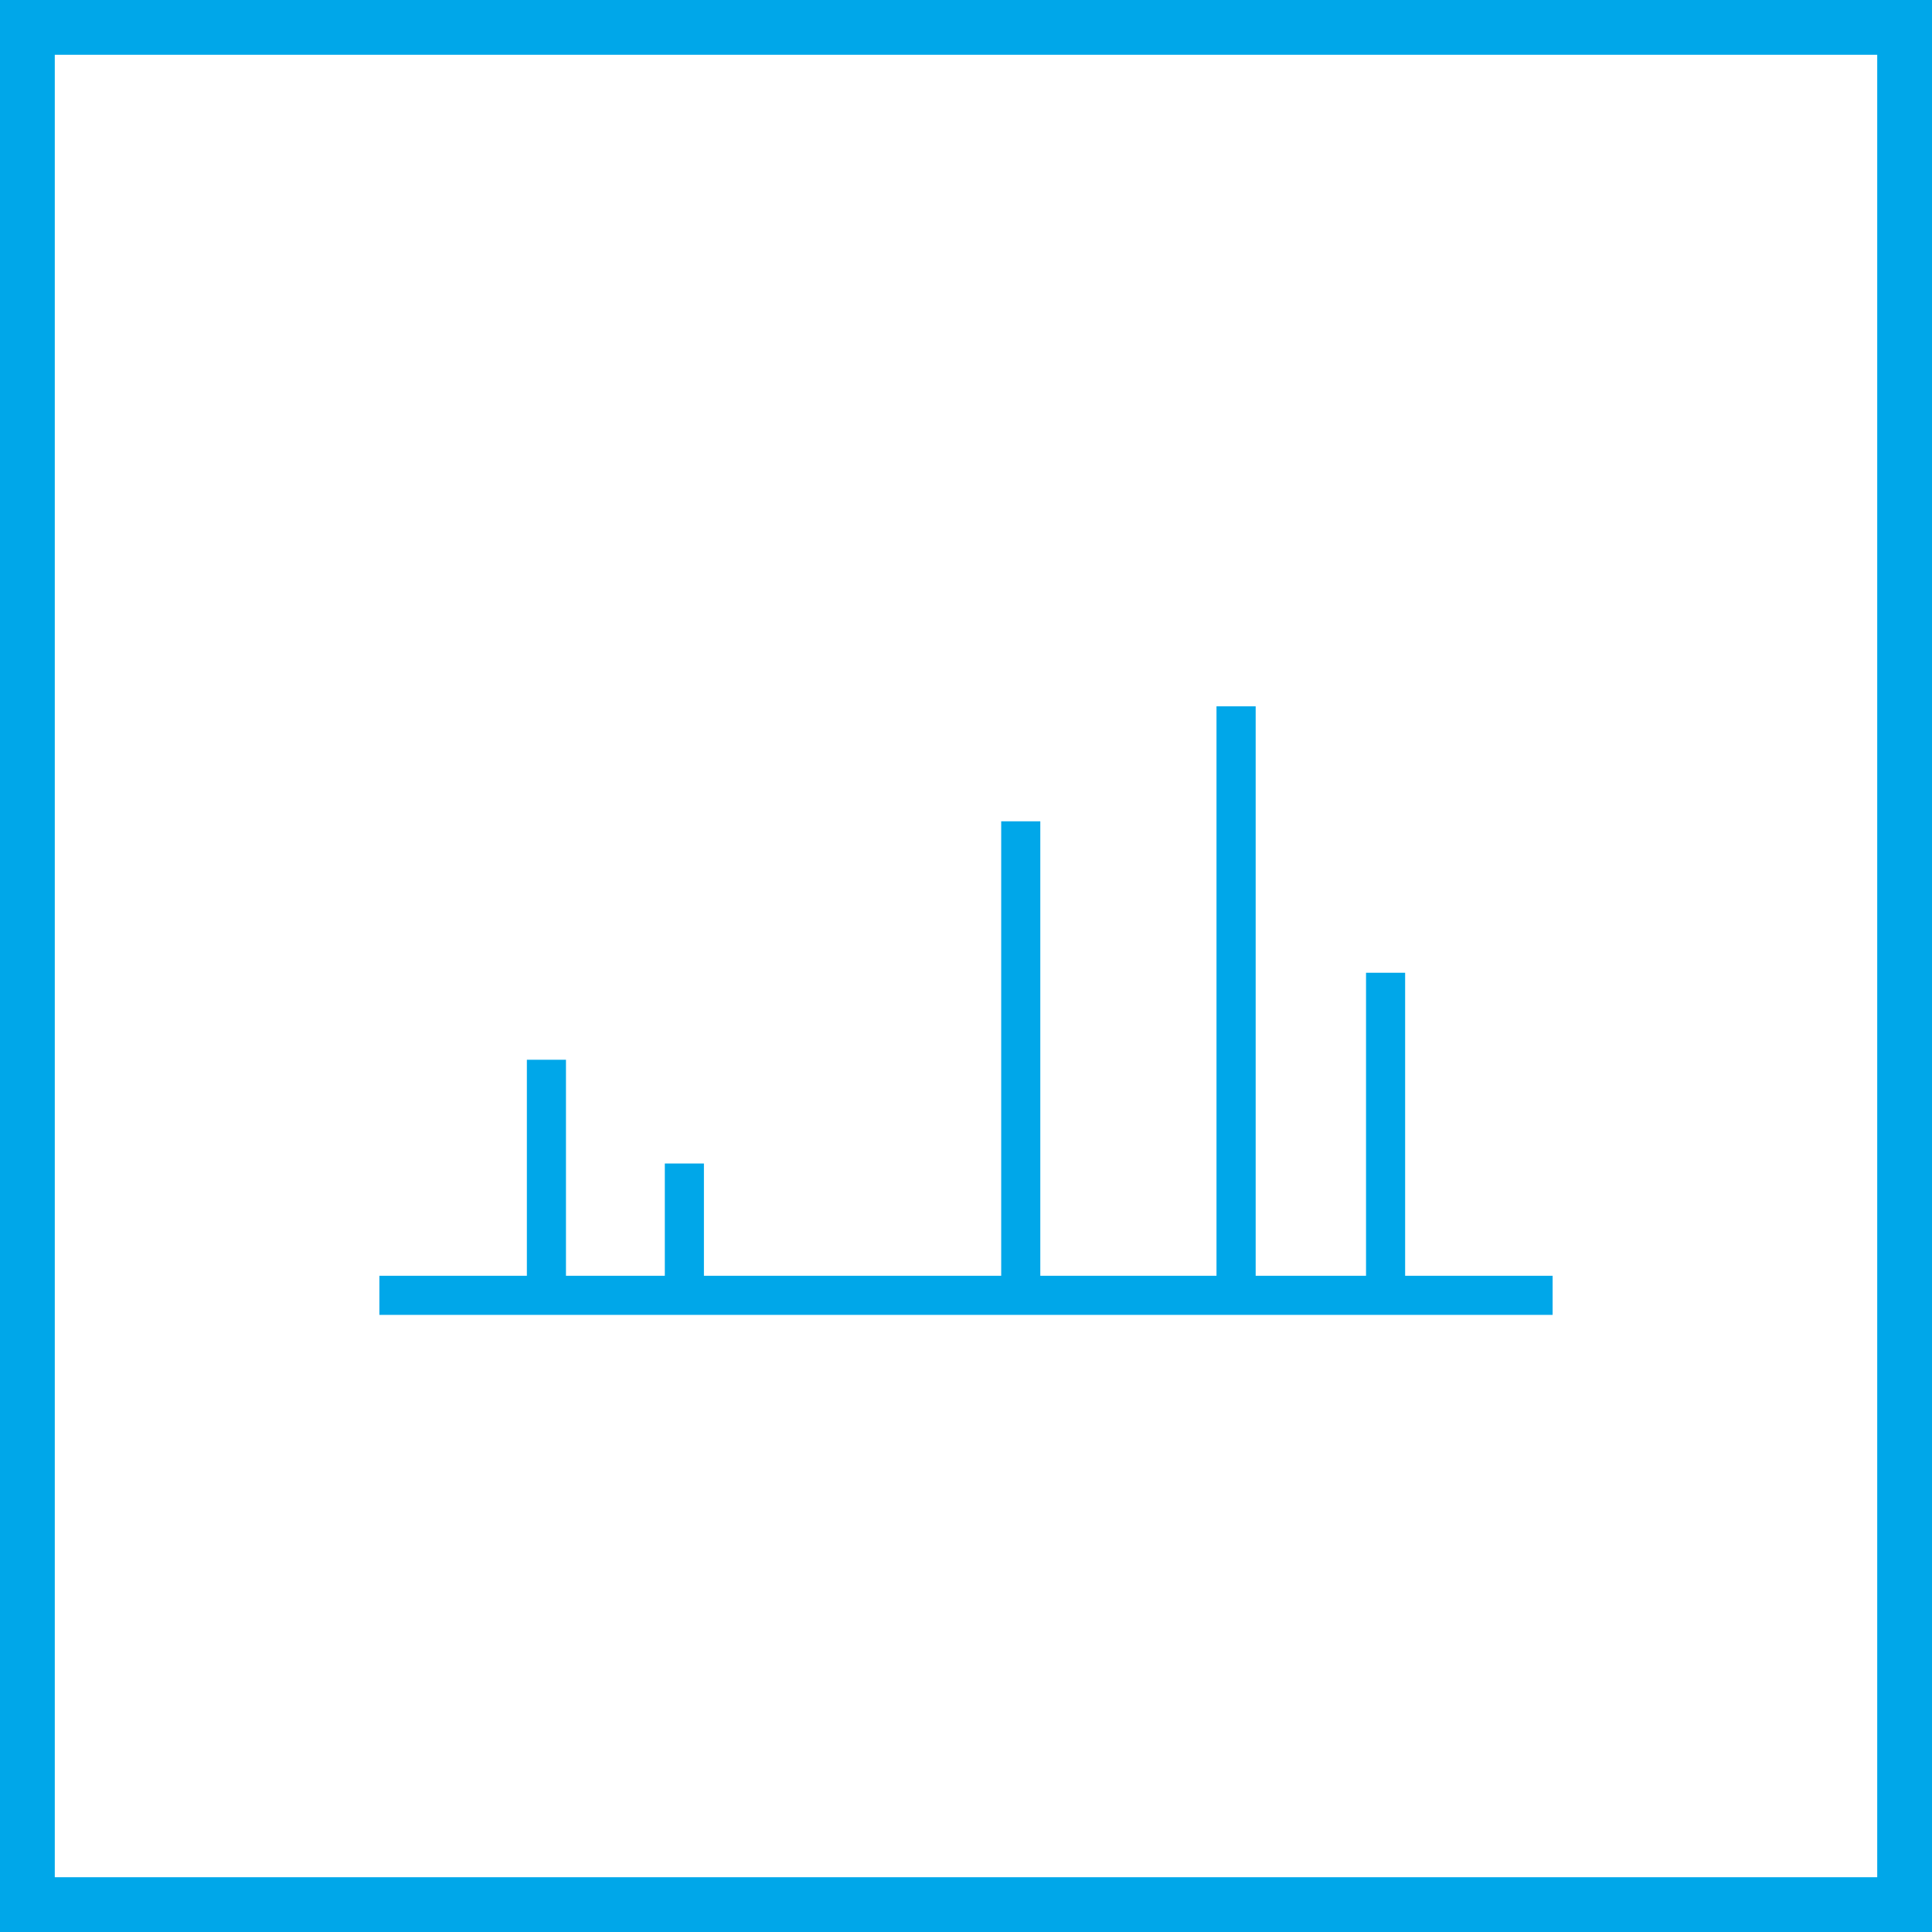
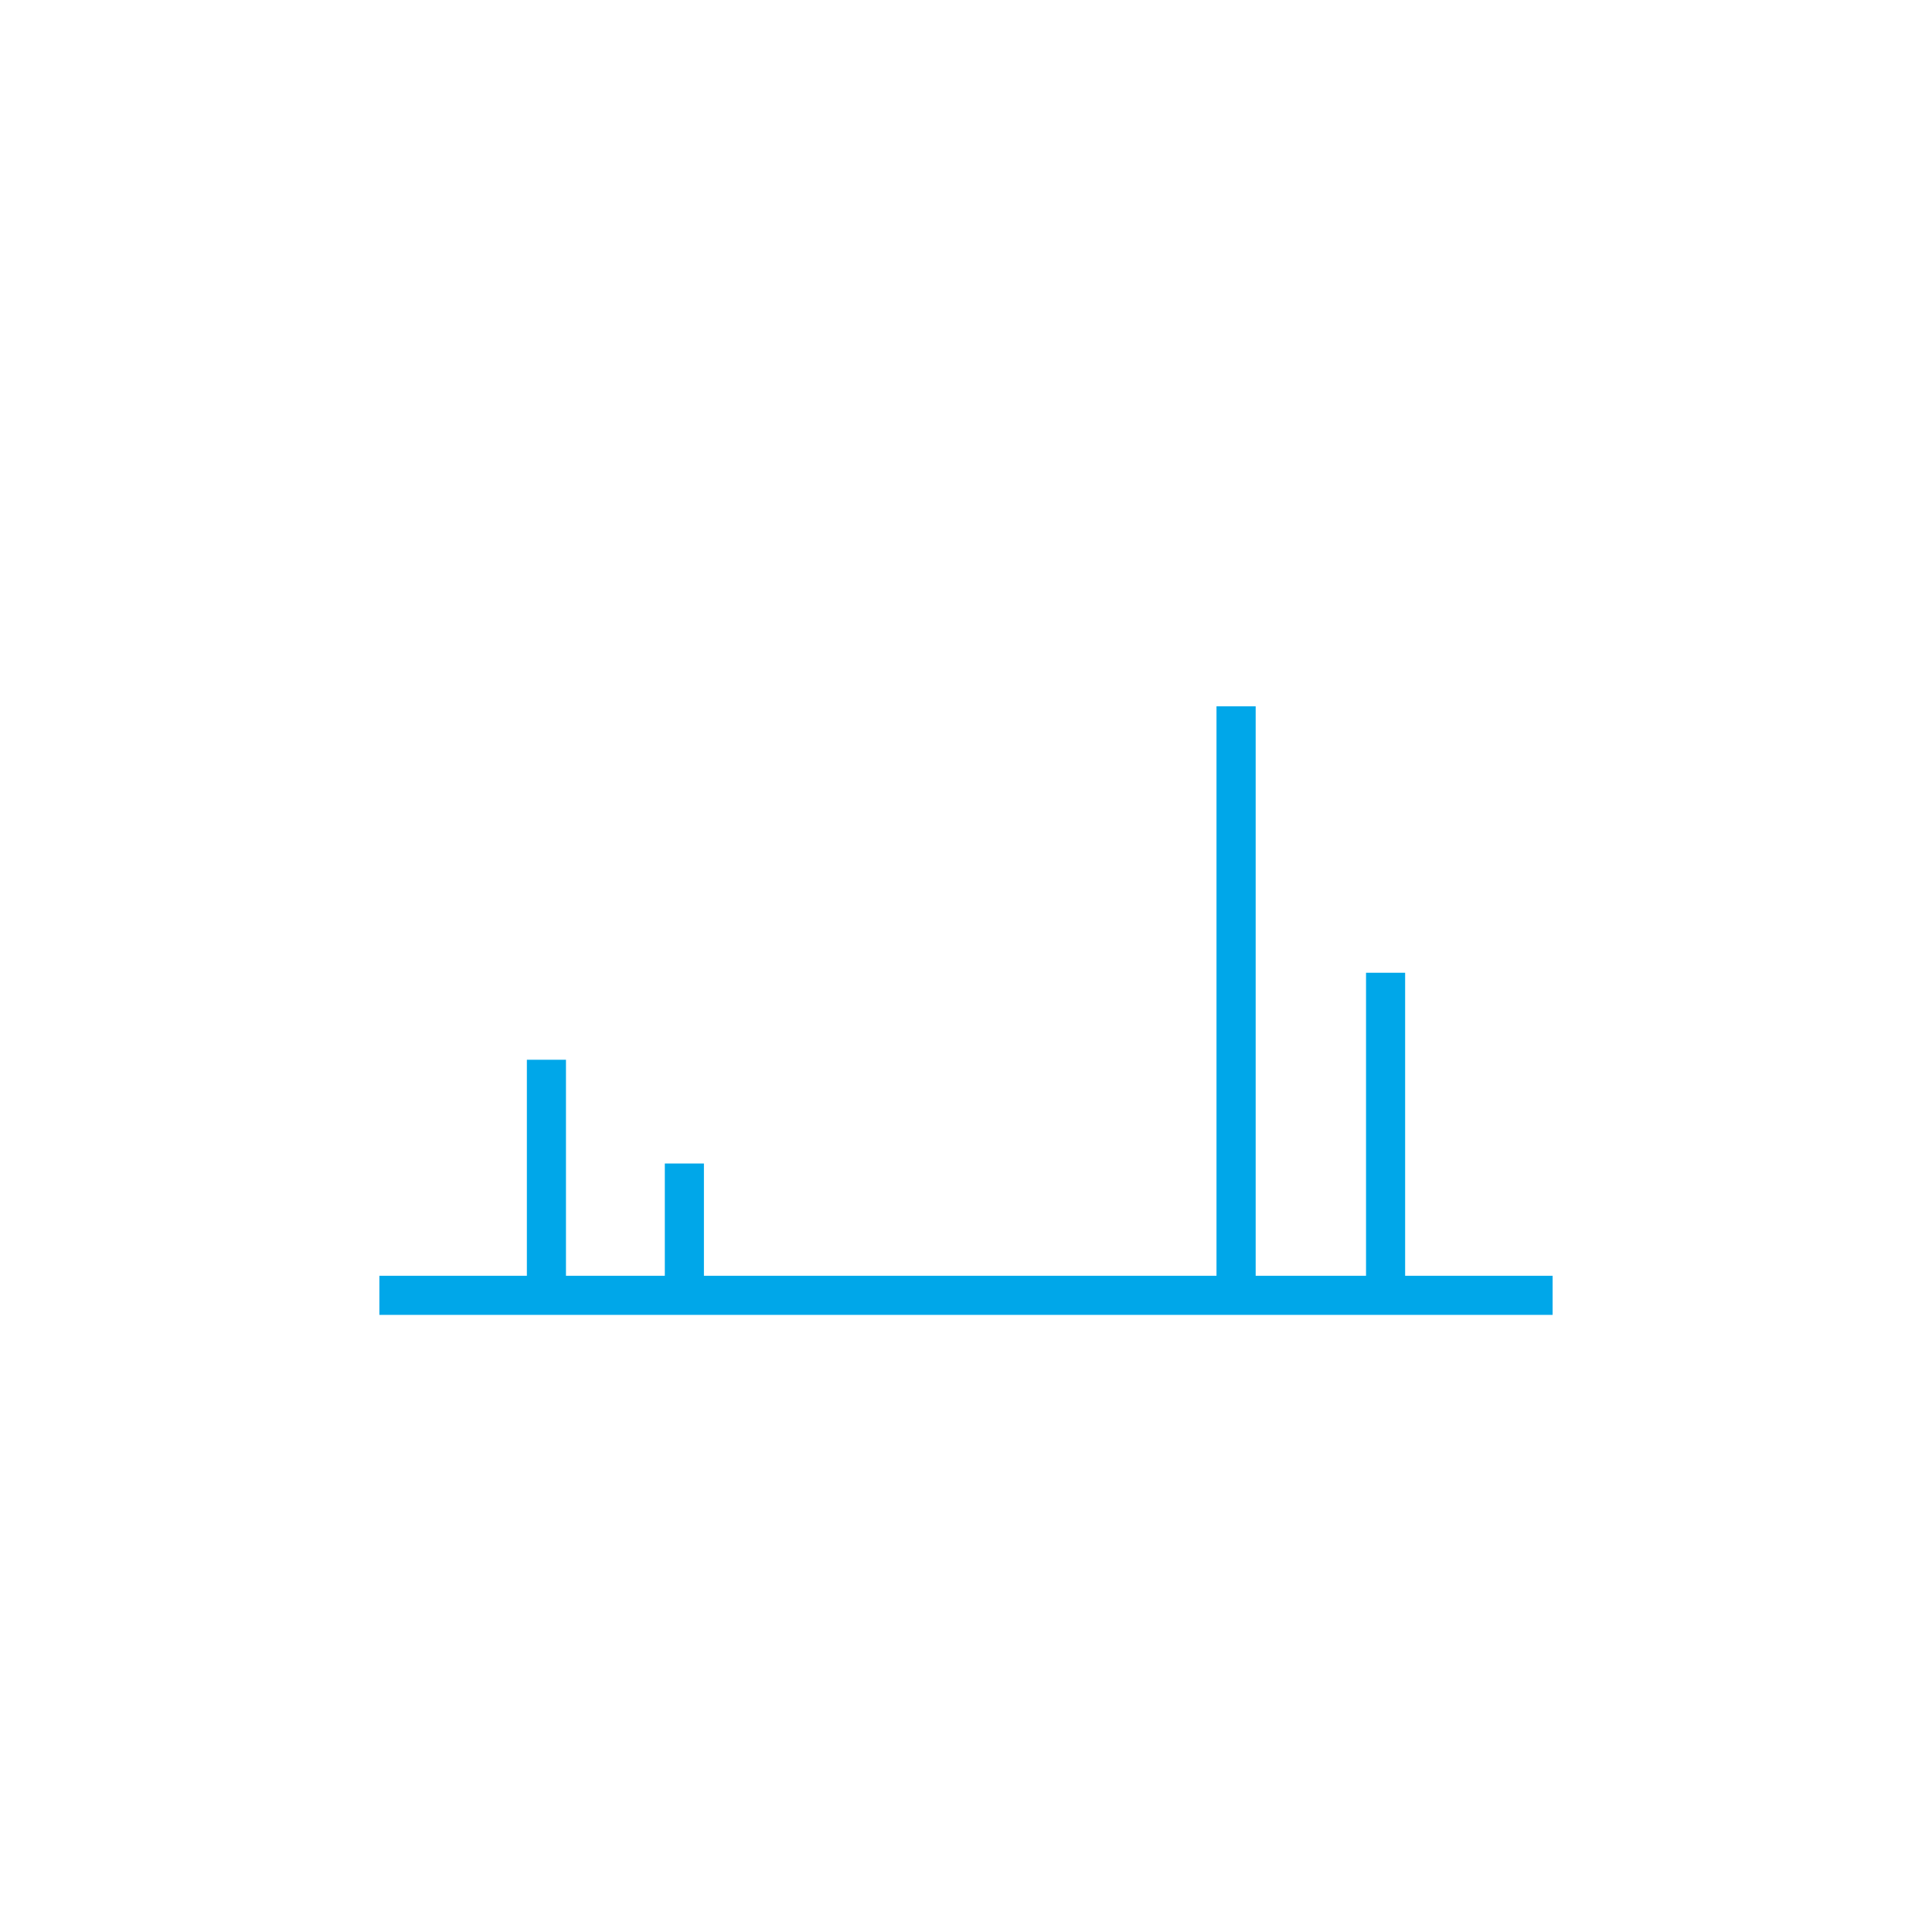
<svg xmlns="http://www.w3.org/2000/svg" viewBox="0 0 292 292">
  <defs>
    <style>.cls-1{fill:#00a7e9;}</style>
  </defs>
  <g id="Layer_2" data-name="Layer 2">
    <g id="Layer_1-2" data-name="Layer 1">
      <g id="Layer_1-3" data-name="Layer_1">
        <g id="_105553219045440" data-name=" 105553219045440">
-           <path class="cls-1" d="M287.86,8.28H4.14V0H287.86L292,4.14Zm0-8.28H292V4.14Zm-4.14,287.86V4.14H292V287.86L287.86,292l-4.14-4.14Zm8.28,0V292h-4.14ZM4.14,283.72H287.86V292H4.14L0,287.86l4.14-4.14Zm0,8.28H0v-4.14ZM8.28,4.14V287.86H0V4.14L4.14,0ZM0,4.14V0H4.14Z" />
          <polygon class="cls-1" points="234.66 198.73 57.34 198.73 57.34 192.82 234.66 192.82 234.66 198.73" />
          <polygon class="cls-1" points="85.54 160.17 85.54 195.78 79.63 195.78 79.63 160.17 85.54 160.17" />
          <polygon class="cls-1" points="106.39 175.85 106.39 195.78 100.48 195.78 100.48 175.85 106.39 175.85" />
-           <polygon class="cls-1" points="157.23 124.13 157.23 195.78 151.32 195.78 151.32 124.13 157.23 124.13" />
          <polygon class="cls-1" points="189.78 106.75 189.78 195.78 183.86 195.78 183.86 106.75 189.78 106.75" />
          <polygon class="cls-1" points="212.37 147.02 212.37 195.78 206.46 195.78 206.46 147.02 212.37 147.02" />
        </g>
      </g>
    </g>
  </g>
</svg>